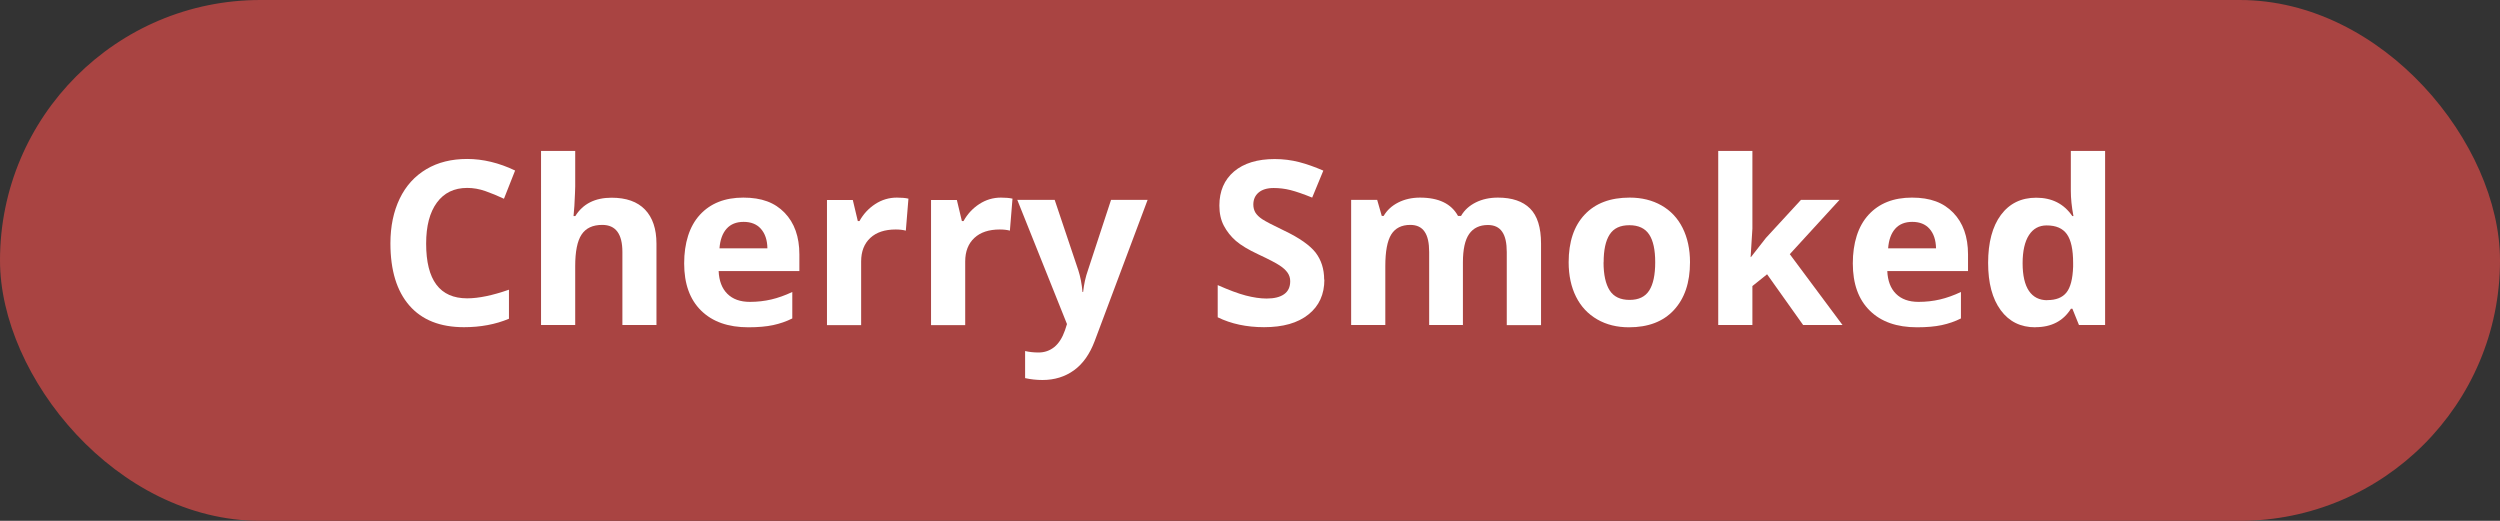
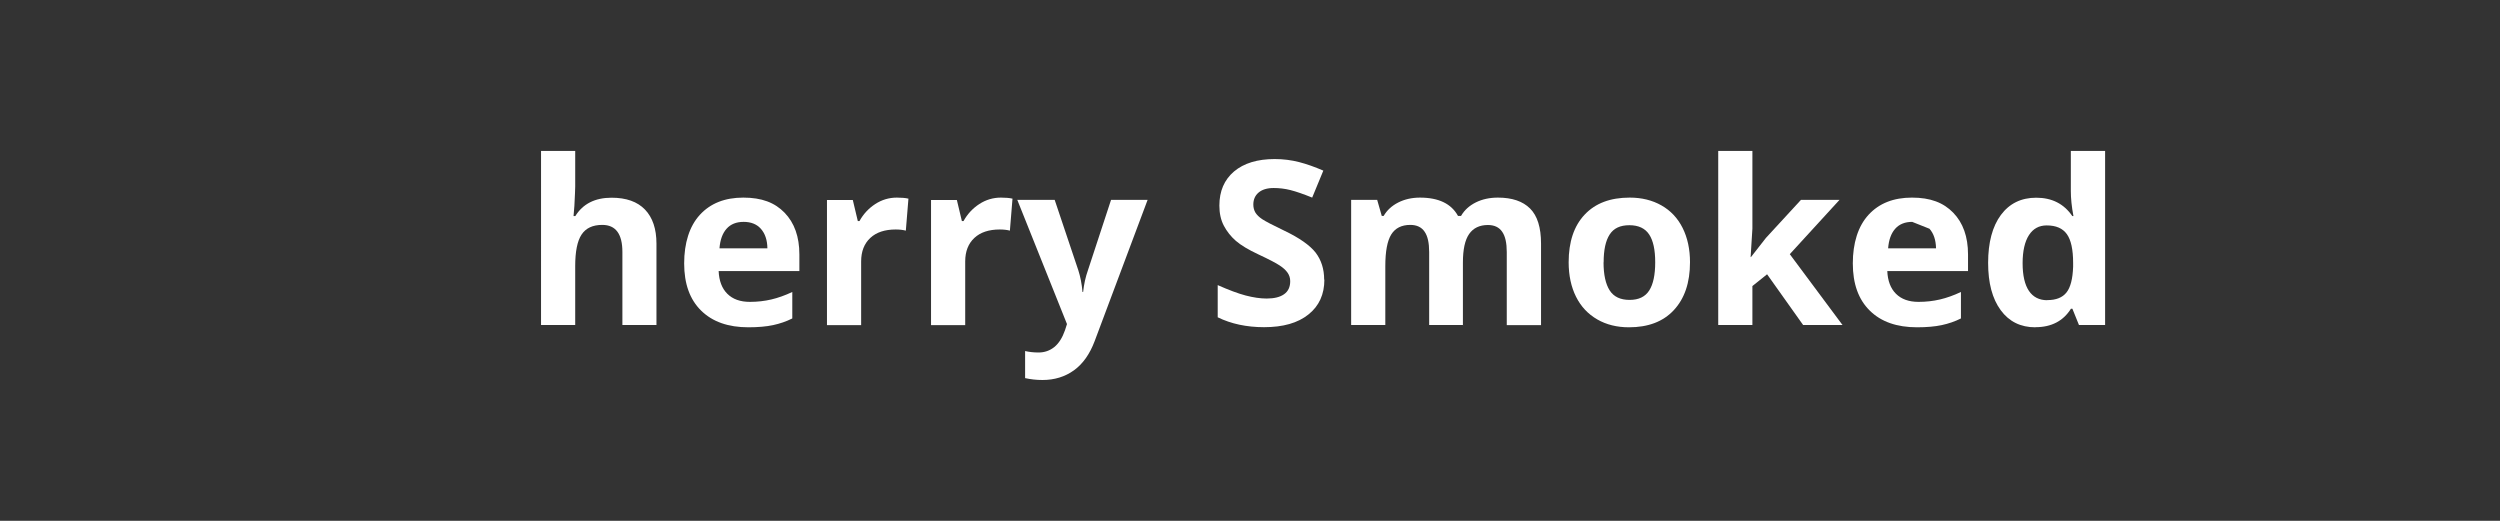
<svg xmlns="http://www.w3.org/2000/svg" viewBox="0 0 240 50" id="Wood_Pills">
  <rect x="0" y="0" width="240" height="50" fill="#333333" stroke="none" />
  <g id="Cherry">
    <g id="Cherry-2">
-       <rect fill="#a94442" ry="25" rx="25" height="50" width="240" y="0" />
-     </g>
-     <path fill="#fff" d="M44.85,18.04c-1.25,0-2.22.47-2.91,1.41-.69.94-1.03,2.25-1.03,3.94,0,3.5,1.31,5.25,3.94,5.25,1.1,0,2.44-.28,4.01-.83v2.79c-1.29.54-2.73.81-4.32.81-2.28,0-4.03-.69-5.24-2.08-1.21-1.39-1.82-3.37-1.82-5.97,0-1.63.3-3.06.89-4.29.59-1.23,1.45-2.17,2.56-2.83,1.11-.66,2.42-.98,3.92-.98s3.06.37,4.6,1.11l-1.07,2.71c-.59-.28-1.18-.52-1.77-.73-.59-.21-1.18-.31-1.75-.31Z" />
+       </g>
    <path fill="#fff" d="M63.03,31.2h-3.28v-7.01c0-1.73-.64-2.6-1.93-2.6-.92,0-1.58.31-1.99.93s-.61,1.63-.61,3.03v5.65h-3.28V14.49h3.28v3.41c0,.26-.03.89-.08,1.87l-.08.97h.17c.73-1.17,1.89-1.76,3.48-1.76,1.41,0,2.48.38,3.21,1.14s1.1,1.85,1.1,3.27v7.83Z" />
    <path fill="#fff" d="M71.84,31.42c-1.93,0-3.44-.53-4.53-1.6-1.09-1.07-1.63-2.58-1.63-4.53s.5-3.57,1.51-4.67c1.01-1.1,2.4-1.65,4.17-1.65s3.02.48,3.96,1.45,1.42,2.3,1.42,4.01v1.59h-7.75c.04.93.31,1.66.83,2.18s1.24.78,2.17.78c.72,0,1.41-.08,2.05-.23s1.32-.39,2.02-.72v2.54c-.57.29-1.19.5-1.84.64-.65.14-1.45.21-2.38.21ZM71.38,21.3c-.69,0-1.24.22-1.63.66-.39.44-.62,1.07-.68,1.88h4.6c-.01-.81-.23-1.43-.63-1.88s-.96-.66-1.65-.66Z" />
    <path fill="#fff" d="M86.1,18.97c.44,0,.81.03,1.11.1l-.25,3.07c-.27-.07-.59-.11-.97-.11-1.05,0-1.86.27-2.44.81-.58.54-.88,1.29-.88,2.26v6.11h-3.28v-12.01h2.48l.48,2.02h.16c.37-.67.88-1.22,1.51-1.63.63-.41,1.32-.62,2.07-.62Z" />
    <path fill="#fff" d="M96.09,18.97c.44,0,.81.03,1.11.1l-.25,3.07c-.27-.07-.59-.11-.97-.11-1.05,0-1.86.27-2.44.81-.58.54-.88,1.29-.88,2.26v6.11h-3.28v-12.01h2.48l.48,2.02h.16c.37-.67.88-1.22,1.51-1.63.63-.41,1.32-.62,2.07-.62Z" />
    <path fill="#fff" d="M97.66,19.19h3.59l2.27,6.76c.19.59.33,1.28.4,2.08h.06c.08-.74.23-1.43.46-2.08l2.22-6.76h3.51l-5.08,13.55c-.47,1.25-1.13,2.19-1.99,2.81-.86.62-1.87.93-3.02.93-.57,0-1.12-.06-1.67-.18v-2.6c.39.09.82.14,1.29.14.58,0,1.09-.18,1.52-.53.43-.35.77-.89,1.02-1.61l.19-.59-4.77-11.92Z" />
    <path fill="#fff" d="M127.14,26.84c0,1.42-.51,2.54-1.53,3.35-1.02.82-2.44,1.22-4.26,1.22-1.68,0-3.16-.32-4.45-.95v-3.09c1.06.47,1.96.81,2.69,1,.73.19,1.41.29,2.01.29.73,0,1.29-.14,1.68-.42.39-.28.58-.69.58-1.25,0-.31-.09-.58-.26-.82-.17-.24-.42-.47-.76-.69-.33-.22-1.01-.58-2.04-1.06-.96-.45-1.68-.88-2.16-1.3-.48-.42-.86-.9-1.15-1.45-.29-.55-.43-1.2-.43-1.93,0-1.39.47-2.48,1.41-3.28.94-.79,2.24-1.19,3.9-1.19.82,0,1.6.1,2.34.29.74.19,1.52.47,2.33.82l-1.07,2.59c-.84-.34-1.53-.58-2.08-.72-.55-.14-1.09-.2-1.62-.2-.63,0-1.11.15-1.45.44s-.5.68-.5,1.15c0,.29.07.55.2.77.14.22.35.43.65.63.3.2,1,.57,2.11,1.1,1.47.7,2.47,1.41,3.02,2.11.54.71.82,1.57.82,2.59Z" />
    <path fill="#fff" d="M140.48,31.2h-3.28v-7.01c0-.87-.14-1.52-.44-1.95-.29-.43-.75-.65-1.37-.65-.84,0-1.45.31-1.83.92s-.57,1.63-.57,3.04v5.65h-3.28v-12.01h2.5l.44,1.54h.18c.32-.55.79-.98,1.4-1.29s1.31-.47,2.09-.47c1.8,0,3.01.59,3.65,1.76h.29c.32-.56.8-.99,1.42-1.3.63-.31,1.33-.46,2.12-.46,1.36,0,2.39.35,3.09,1.05.7.7,1.05,1.82,1.05,3.36v7.83h-3.29v-7.01c0-.87-.14-1.52-.44-1.95-.29-.43-.75-.65-1.37-.65-.8,0-1.4.29-1.8.86-.4.57-.6,1.48-.6,2.73v6.03Z" />
    <path fill="#fff" d="M162.24,25.18c0,1.96-.52,3.48-1.55,4.59s-2.47,1.65-4.31,1.65c-1.15,0-2.17-.25-3.05-.76s-1.56-1.23-2.03-2.17-.71-2.05-.71-3.31c0-1.96.51-3.49,1.54-4.58,1.03-1.09,2.46-1.63,4.32-1.63,1.15,0,2.17.25,3.05.75s1.56,1.22,2.03,2.16.71,2.04.71,3.3ZM153.94,25.18c0,1.19.2,2.09.59,2.7s1.03.91,1.91.91,1.5-.3,1.89-.91c.38-.6.57-1.5.57-2.7s-.19-2.08-.58-2.67-1.02-.89-1.9-.89-1.5.29-1.89.89-.58,1.48-.58,2.68Z" />
    <path fill="#fff" d="M168.1,24.67l1.43-1.83,3.36-3.65h3.7l-4.77,5.21,5.06,6.8h-3.78l-3.46-4.87-1.41,1.13v3.74h-3.28V14.49h3.28v7.46l-.17,2.73h.04Z" />
-     <path fill="#fff" d="M184.03,31.42c-1.93,0-3.45-.53-4.53-1.6-1.09-1.07-1.63-2.58-1.63-4.53s.5-3.57,1.51-4.67c1.01-1.1,2.4-1.65,4.17-1.65s3.02.48,3.96,1.45,1.42,2.3,1.42,4.01v1.59h-7.75c.04.93.31,1.66.83,2.18s1.24.78,2.17.78c.72,0,1.41-.08,2.05-.23s1.32-.39,2.02-.72v2.54c-.57.29-1.19.5-1.84.64-.65.14-1.45.21-2.38.21ZM183.57,21.3c-.69,0-1.24.22-1.63.66-.39.44-.62,1.07-.68,1.88h4.6c-.02-.81-.23-1.43-.63-1.88s-.96-.66-1.65-.66Z" />
+     <path fill="#fff" d="M184.03,31.42c-1.93,0-3.45-.53-4.53-1.6-1.09-1.07-1.63-2.58-1.63-4.53s.5-3.57,1.51-4.67c1.01-1.1,2.4-1.65,4.17-1.65s3.02.48,3.96,1.45,1.42,2.3,1.42,4.01v1.59h-7.75c.04.93.31,1.66.83,2.18s1.24.78,2.17.78c.72,0,1.41-.08,2.05-.23s1.32-.39,2.02-.72v2.54c-.57.29-1.19.5-1.84.64-.65.14-1.45.21-2.38.21ZM183.57,21.3c-.69,0-1.24.22-1.63.66-.39.44-.62,1.07-.68,1.88h4.6c-.02-.81-.23-1.43-.63-1.88Z" />
    <path fill="#fff" d="M195.39,31.42c-1.41,0-2.52-.55-3.32-1.64-.81-1.1-1.21-2.61-1.21-4.55s.41-3.5,1.23-4.6c.82-1.1,1.95-1.65,3.39-1.65,1.51,0,2.66.59,3.46,1.76h.11c-.17-.9-.25-1.69-.25-2.4v-3.85h3.29v16.71h-2.51l-.63-1.56h-.14c-.74,1.18-1.88,1.77-3.4,1.77ZM196.54,28.81c.84,0,1.45-.24,1.84-.73.39-.49.6-1.31.64-2.48v-.35c0-1.29-.2-2.21-.6-2.77-.4-.56-1.04-.84-1.94-.84-.73,0-1.3.31-1.7.93-.4.62-.61,1.52-.61,2.7s.21,2.07.61,2.66.99.89,1.75.89Z" />
  </g>
</svg>